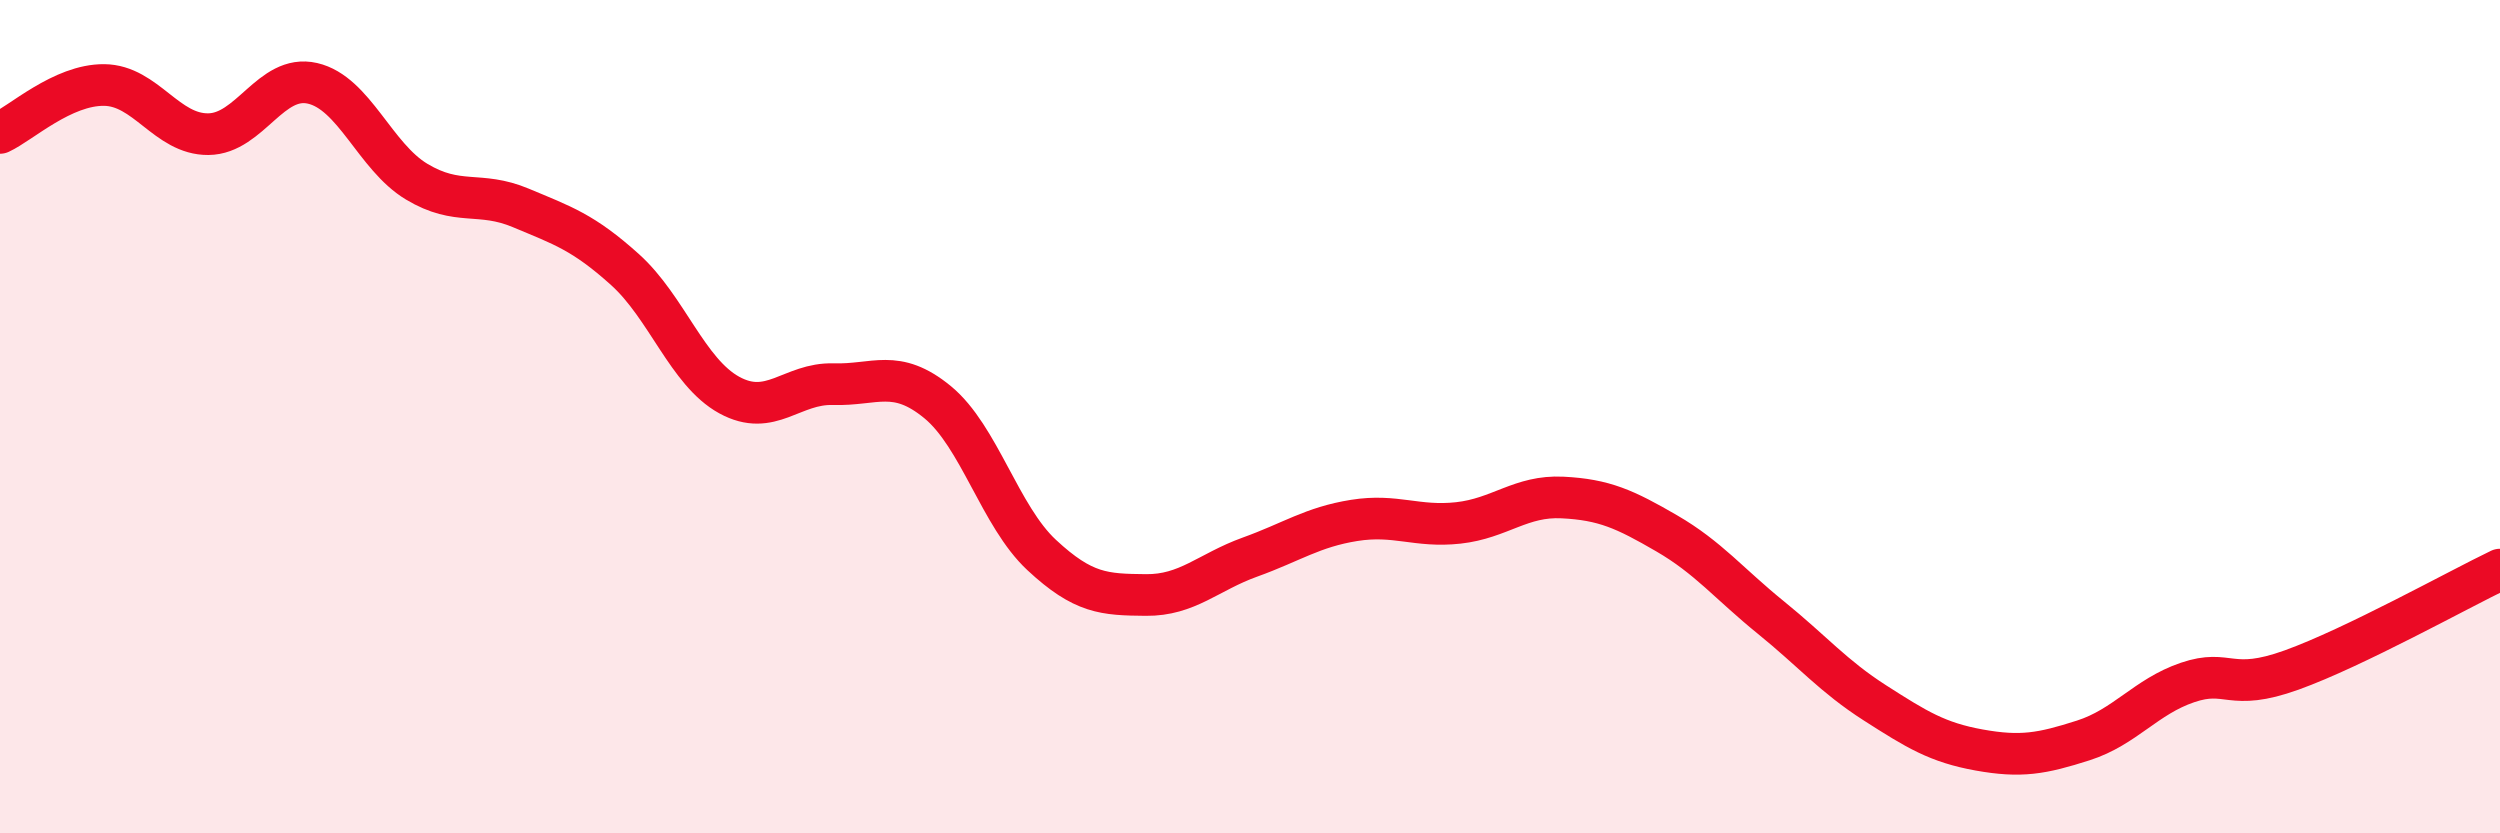
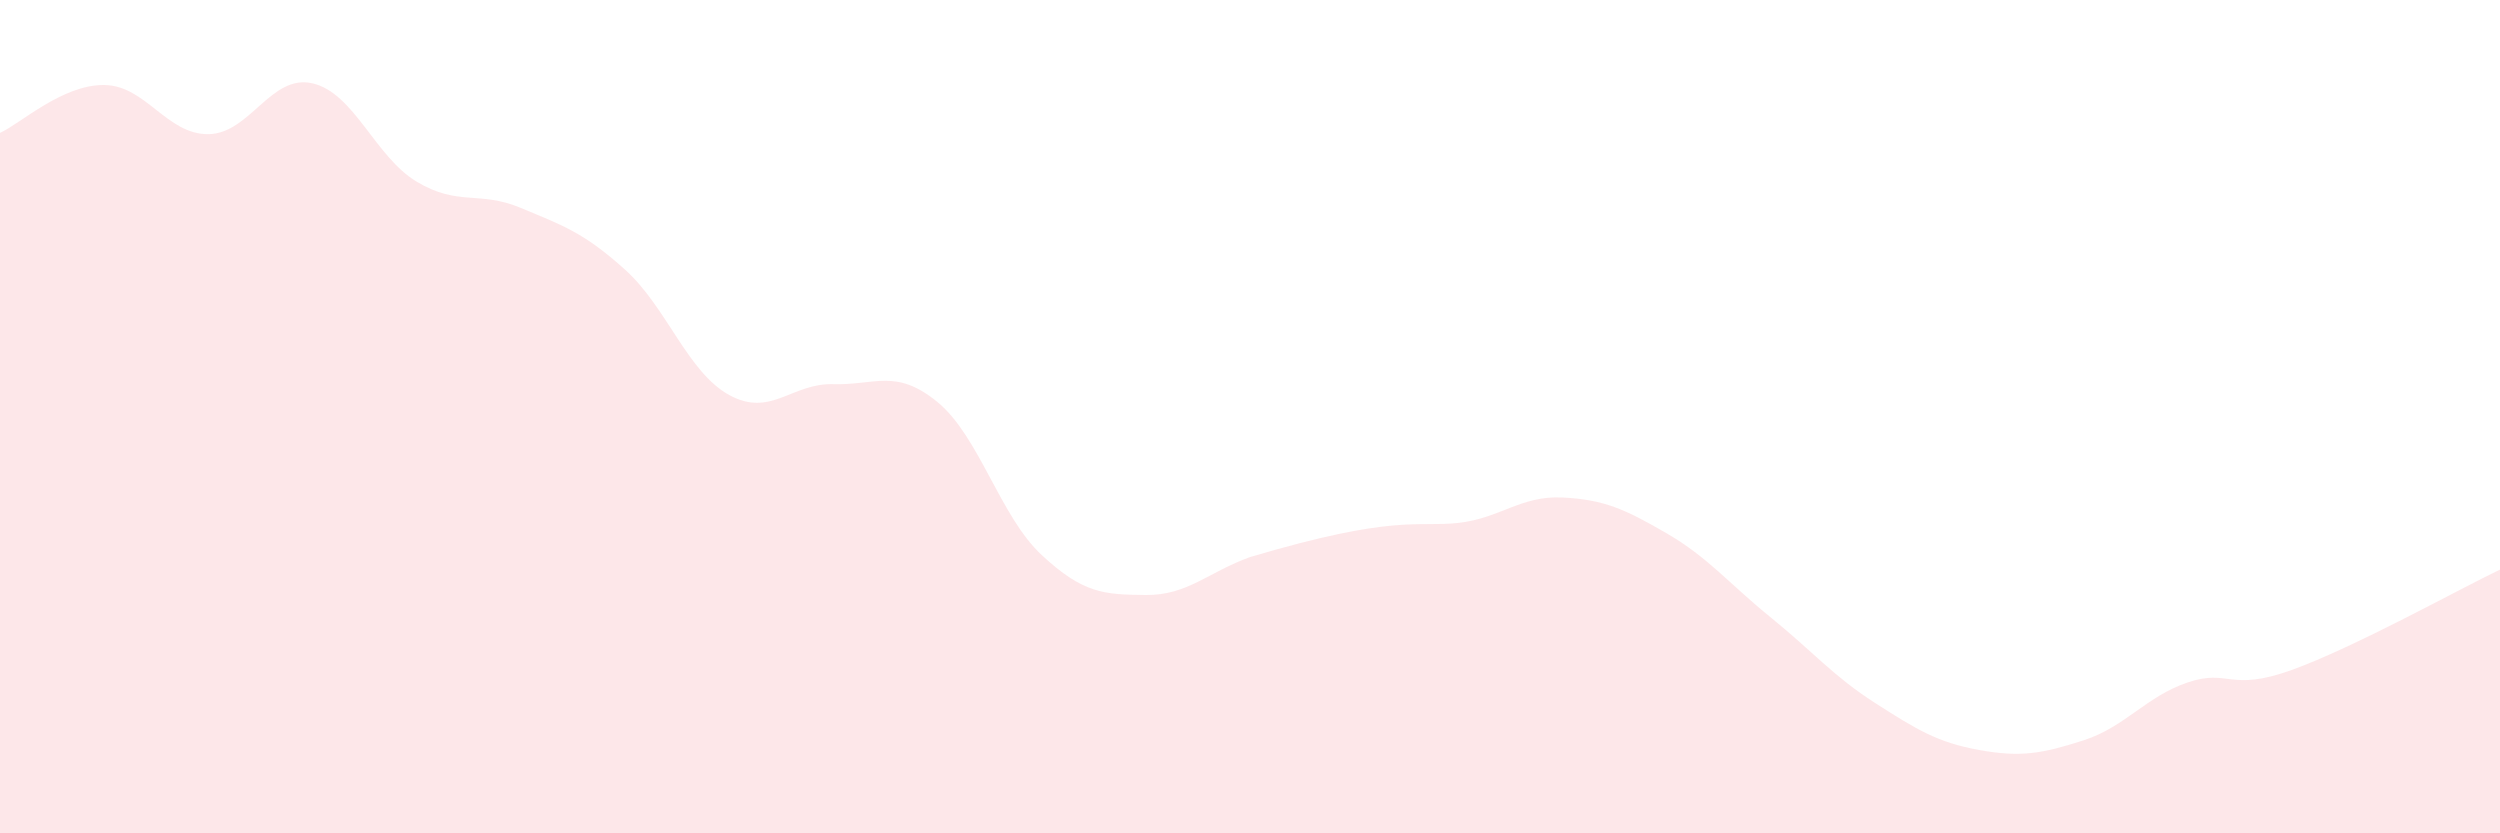
<svg xmlns="http://www.w3.org/2000/svg" width="60" height="20" viewBox="0 0 60 20">
-   <path d="M 0,3.19 C 0.5,2.96 1.5,2.03 2.5,2.04 C 3.5,2.05 4,3.23 5,3.22 C 6,3.21 6.5,1.77 7.5,2 C 8.5,2.23 9,3.76 10,4.36 C 11,4.96 11.5,4.57 12.5,4.99 C 13.5,5.41 14,5.57 15,6.47 C 16,7.37 16.5,8.93 17.5,9.48 C 18.5,10.03 19,9.19 20,9.22 C 21,9.25 21.5,8.83 22.5,9.65 C 23.5,10.47 24,12.39 25,13.32 C 26,14.25 26.5,14.27 27.5,14.28 C 28.5,14.29 29,13.73 30,13.37 C 31,13.01 31.5,12.65 32.5,12.49 C 33.5,12.33 34,12.66 35,12.55 C 36,12.44 36.5,11.89 37.5,11.94 C 38.5,11.99 39,12.22 40,12.8 C 41,13.38 41.5,14.01 42.5,14.82 C 43.5,15.63 44,16.23 45,16.87 C 46,17.51 46.5,17.82 47.5,18 C 48.5,18.18 49,18.09 50,17.77 C 51,17.45 51.5,16.72 52.5,16.38 C 53.5,16.04 53.5,16.62 55,16.08 C 56.5,15.54 59,14.15 60,13.67L60 20L0 20Z" fill="#EB0A25" opacity="0.1" stroke-linecap="round" stroke-linejoin="round" />
-   <path d="M 0,3.19 C 0.5,2.96 1.5,2.03 2.5,2.04 C 3.5,2.05 4,3.23 5,3.22 C 6,3.21 6.5,1.77 7.5,2 C 8.5,2.23 9,3.76 10,4.36 C 11,4.96 11.5,4.57 12.5,4.99 C 13.5,5.41 14,5.57 15,6.47 C 16,7.37 16.5,8.93 17.5,9.48 C 18.5,10.03 19,9.19 20,9.22 C 21,9.25 21.5,8.83 22.5,9.65 C 23.5,10.47 24,12.39 25,13.32 C 26,14.25 26.5,14.27 27.5,14.28 C 28.5,14.29 29,13.73 30,13.37 C 31,13.01 31.5,12.65 32.5,12.49 C 33.5,12.33 34,12.66 35,12.55 C 36,12.44 36.5,11.89 37.5,11.94 C 38.5,11.99 39,12.22 40,12.8 C 41,13.38 41.5,14.01 42.5,14.82 C 43.5,15.63 44,16.23 45,16.87 C 46,17.51 46.5,17.82 47.5,18 C 48.5,18.18 49,18.09 50,17.77 C 51,17.45 51.5,16.72 52.5,16.38 C 53.5,16.04 53.5,16.62 55,16.08 C 56.5,15.54 59,14.15 60,13.67" stroke="#EB0A25" stroke-width="1" fill="none" stroke-linecap="round" stroke-linejoin="round" />
+   <path d="M 0,3.19 C 0.5,2.96 1.5,2.03 2.5,2.04 C 3.5,2.05 4,3.23 5,3.22 C 6,3.21 6.5,1.77 7.5,2 C 8.5,2.23 9,3.76 10,4.36 C 11,4.96 11.5,4.57 12.5,4.99 C 13.5,5.41 14,5.57 15,6.47 C 16,7.37 16.5,8.93 17.5,9.48 C 18.5,10.03 19,9.19 20,9.22 C 21,9.25 21.5,8.83 22.5,9.65 C 23.5,10.47 24,12.39 25,13.32 C 26,14.25 26.5,14.27 27.5,14.28 C 28.5,14.29 29,13.73 30,13.37 C 33.5,12.33 34,12.66 35,12.55 C 36,12.44 36.5,11.89 37.5,11.94 C 38.5,11.99 39,12.22 40,12.8 C 41,13.38 41.5,14.01 42.5,14.82 C 43.5,15.63 44,16.23 45,16.87 C 46,17.51 46.5,17.82 47.5,18 C 48.5,18.18 49,18.09 50,17.77 C 51,17.45 51.5,16.72 52.5,16.38 C 53.5,16.04 53.5,16.62 55,16.08 C 56.5,15.54 59,14.15 60,13.67L60 20L0 20Z" fill="#EB0A25" opacity="0.1" stroke-linecap="round" stroke-linejoin="round" />
</svg>